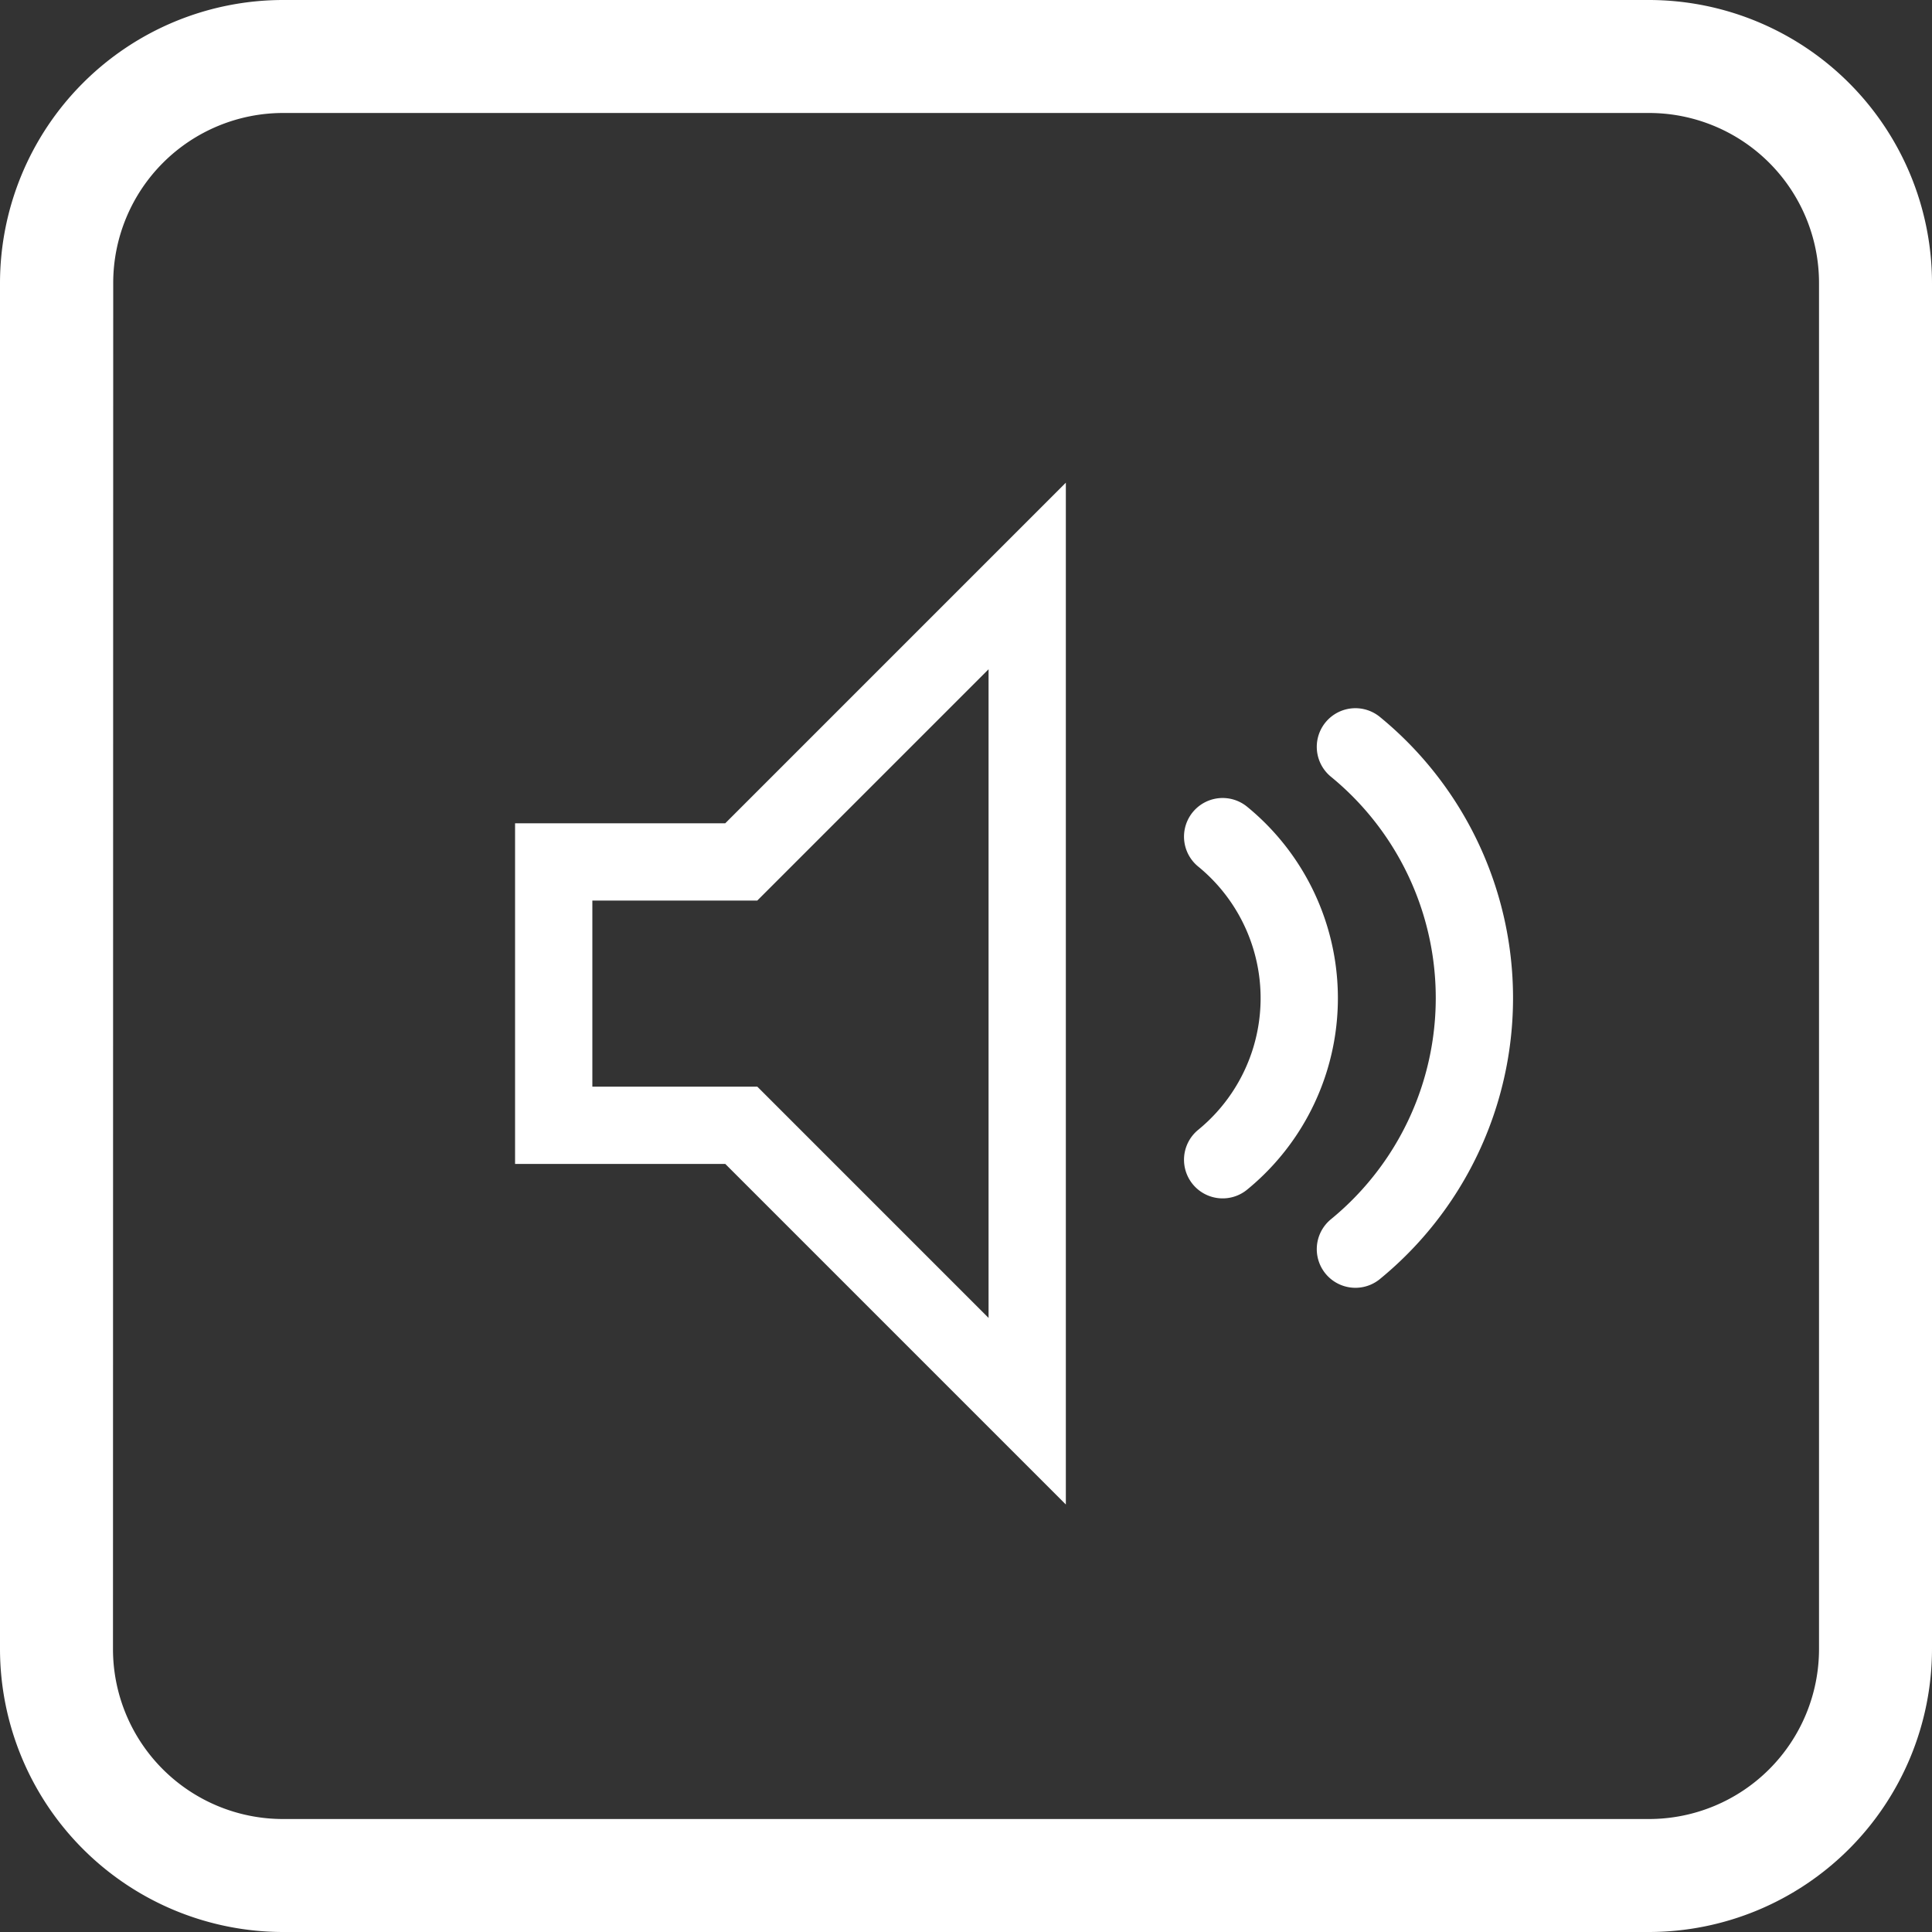
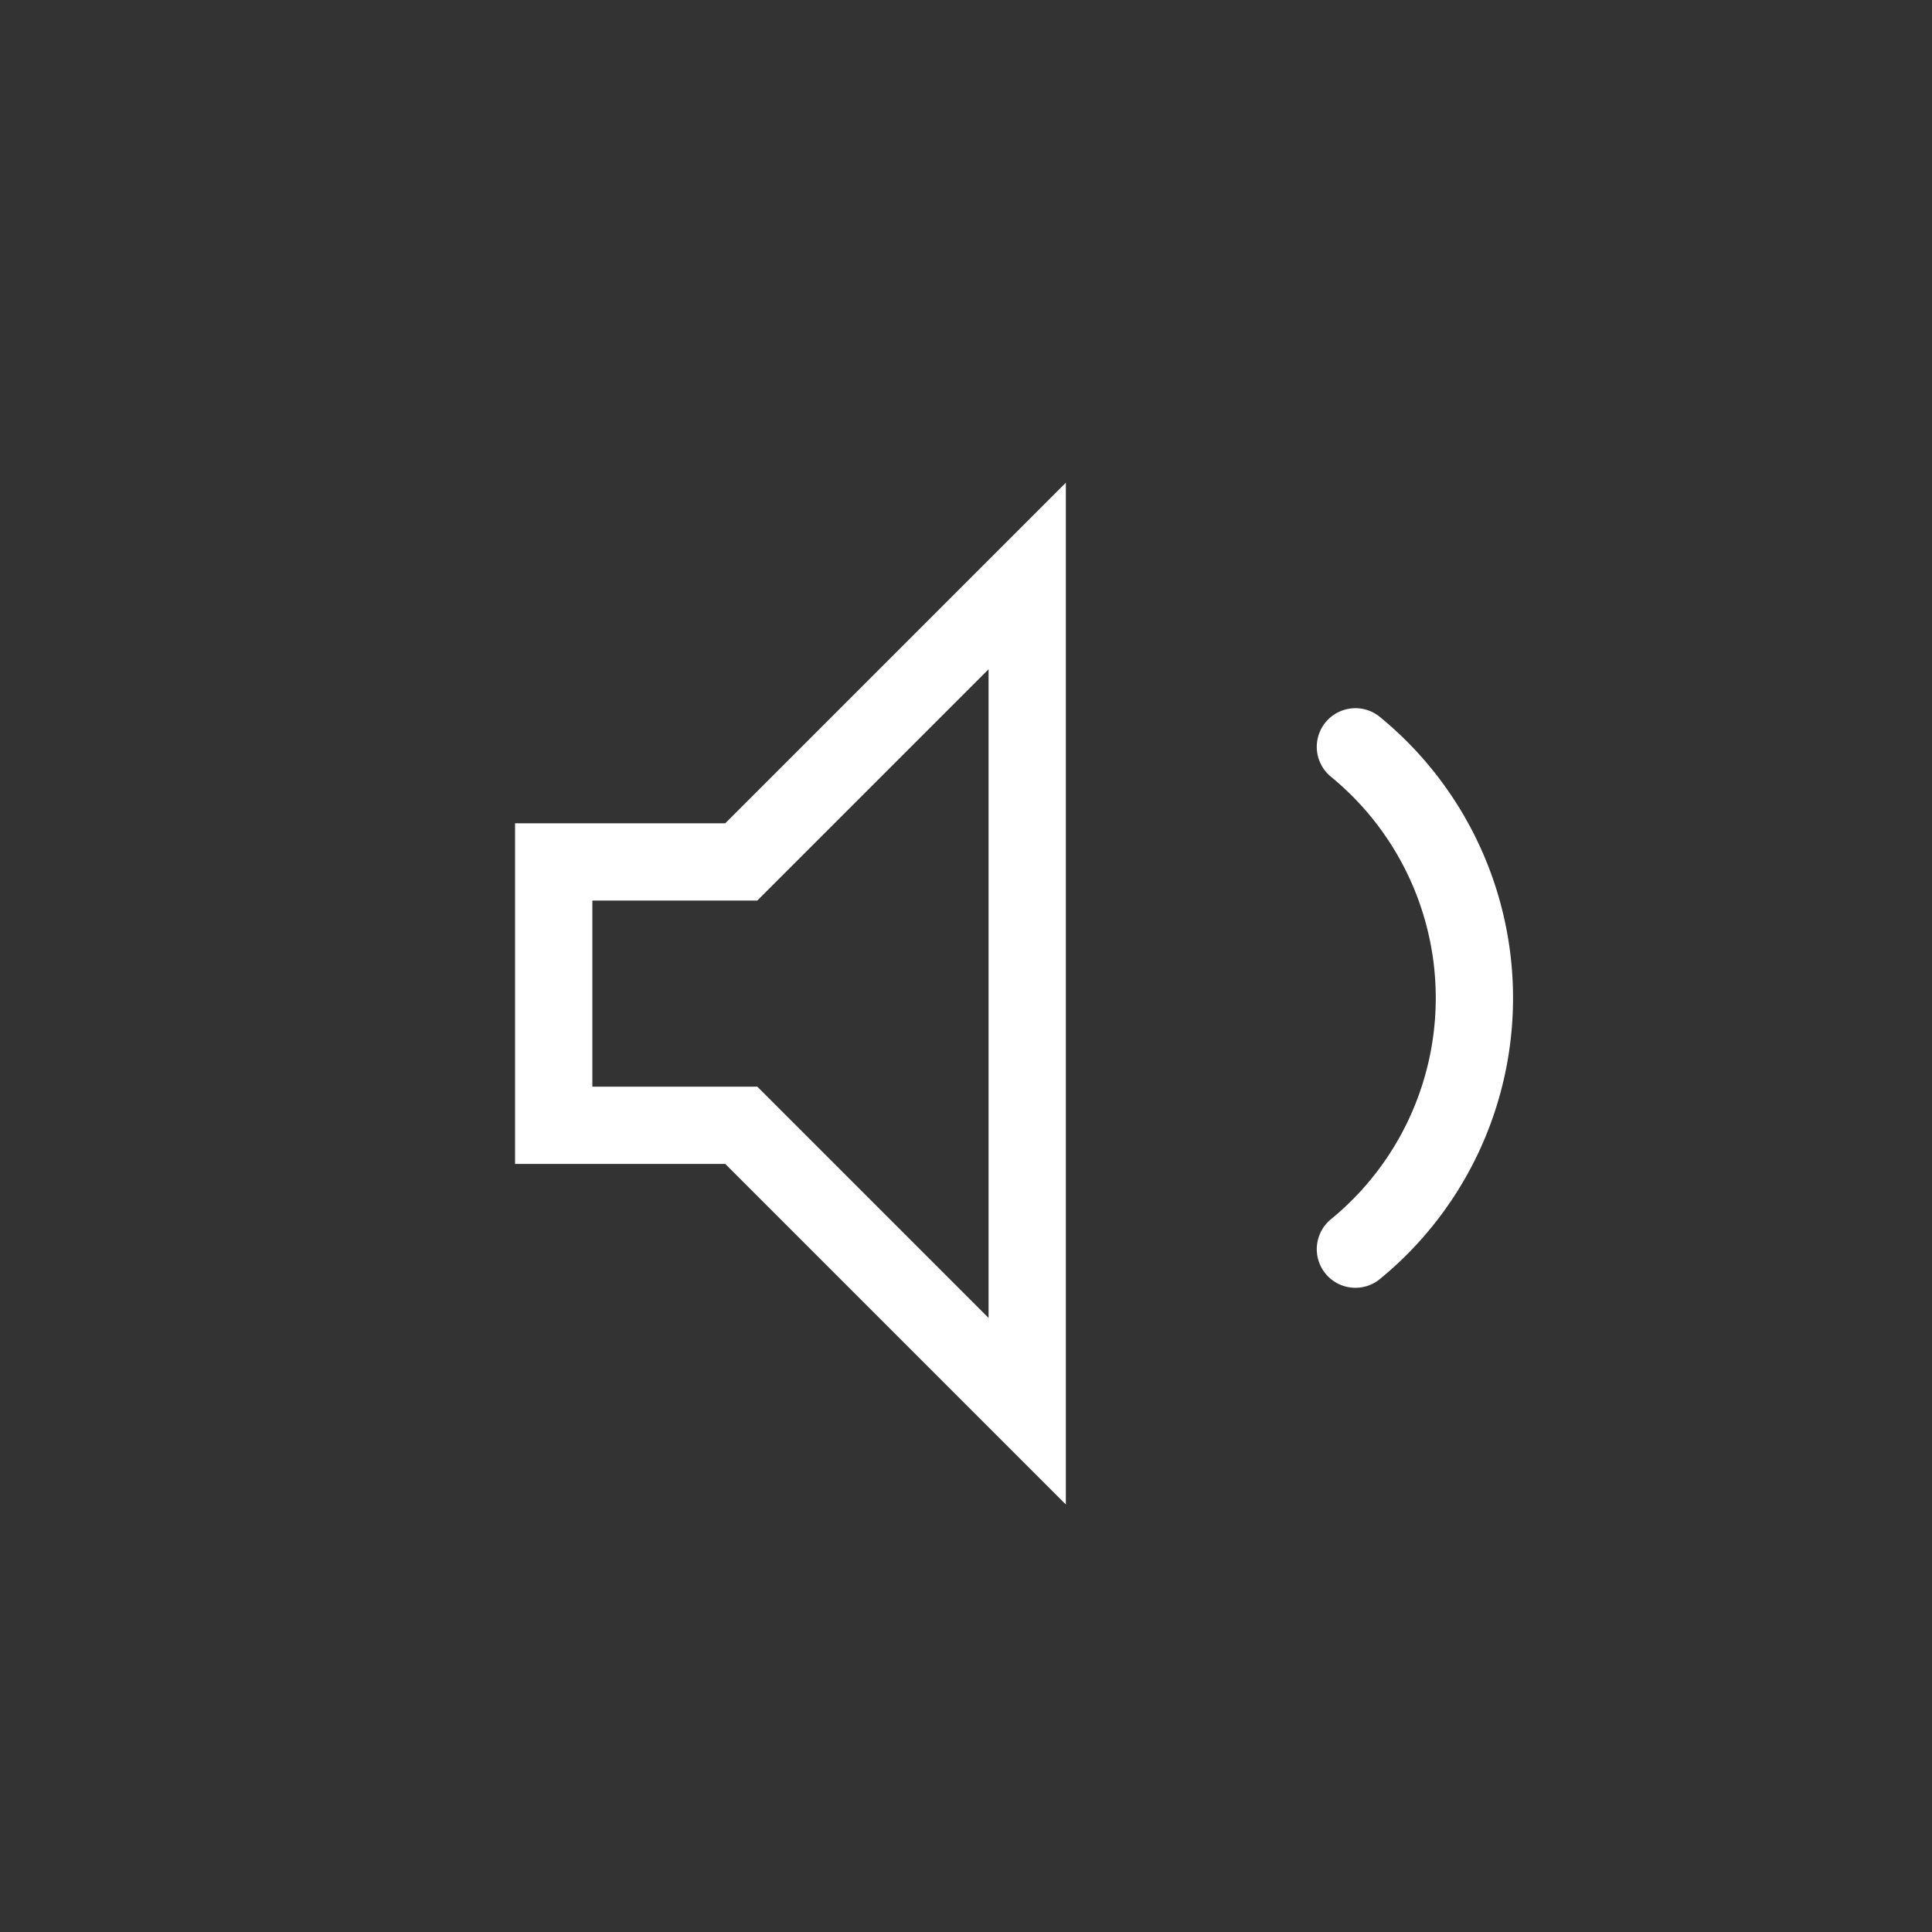
<svg xmlns="http://www.w3.org/2000/svg" width="25" height="25" viewBox="0 0 25 25">
  <rect x="0" y="0" width="25" height="25" fill="#333333" stroke="none" />
  <defs>
    <style>
            .a {
                fill: #fff;
            }

            .x,
            .z {
                fill: none;
                stroke: #fff;
                stroke-linecap: round;
            }

            .b {
                stroke-linejoin: round;
            }
        </style>
  </defs>
  <g transform="translate(-1792 -959)">
-     <path class="a" d="M3.662,25H21.338A3.666,3.666,0,0,0,25,21.338V3.662A3.666,3.666,0,0,0,21.338,0H3.662A3.666,3.666,0,0,0,0,3.662V21.338A3.666,3.666,0,0,0,3.662,25ZM1.465,3.662a2.2,2.2,0,0,1,2.2-2.2H21.338a2.2,2.2,0,0,1,2.2,2.2V21.338a2.2,2.2,0,0,1-2.2,2.2H3.662a2.2,2.2,0,0,1-2.2-2.2Zm0,0" transform="translate(1792 959)" />
    <path class="x" d="M-5991.945,4961.752h2.427l3.7-3.7v10.808l-3.7-3.7h-2.427Z" transform="translate(7791.11 -3991.599)" />
-     <path class="z" d="M10013.554,4959.725a2.7,2.7,0,0,1,0,4.181" transform="translate(-8205.733 -3989.899)" />
    <path class="z" d="M10013.554,4959.725a4.2,4.2,0,0,1,0,6.5" transform="translate(-8204.015 -3991.061)" />
  </g>
</svg>